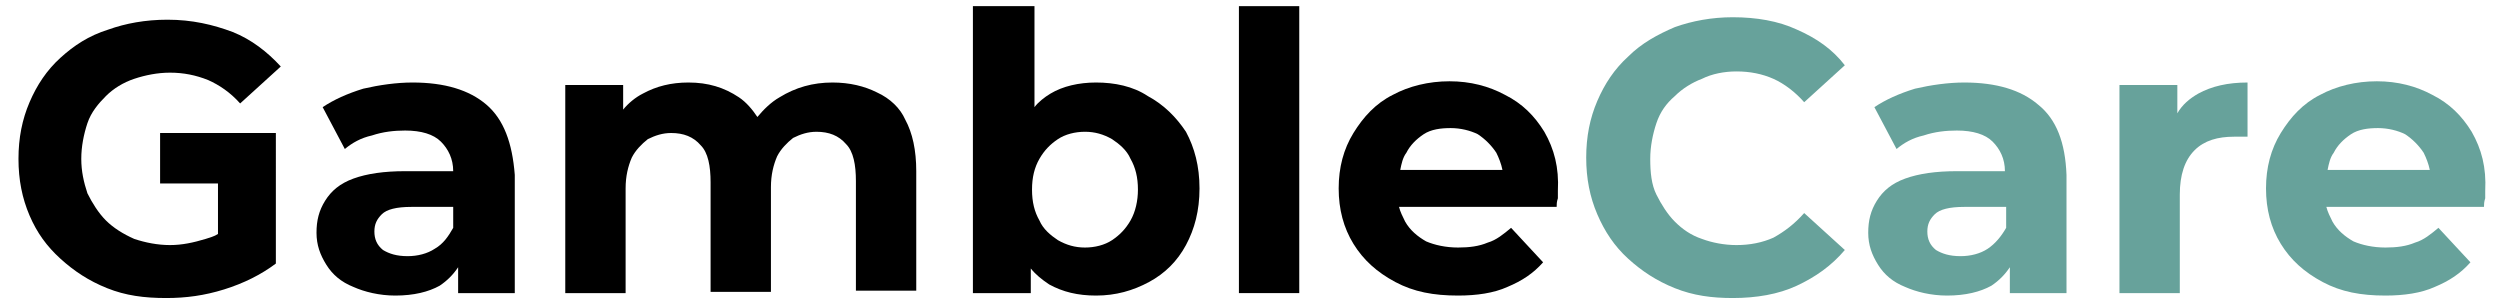
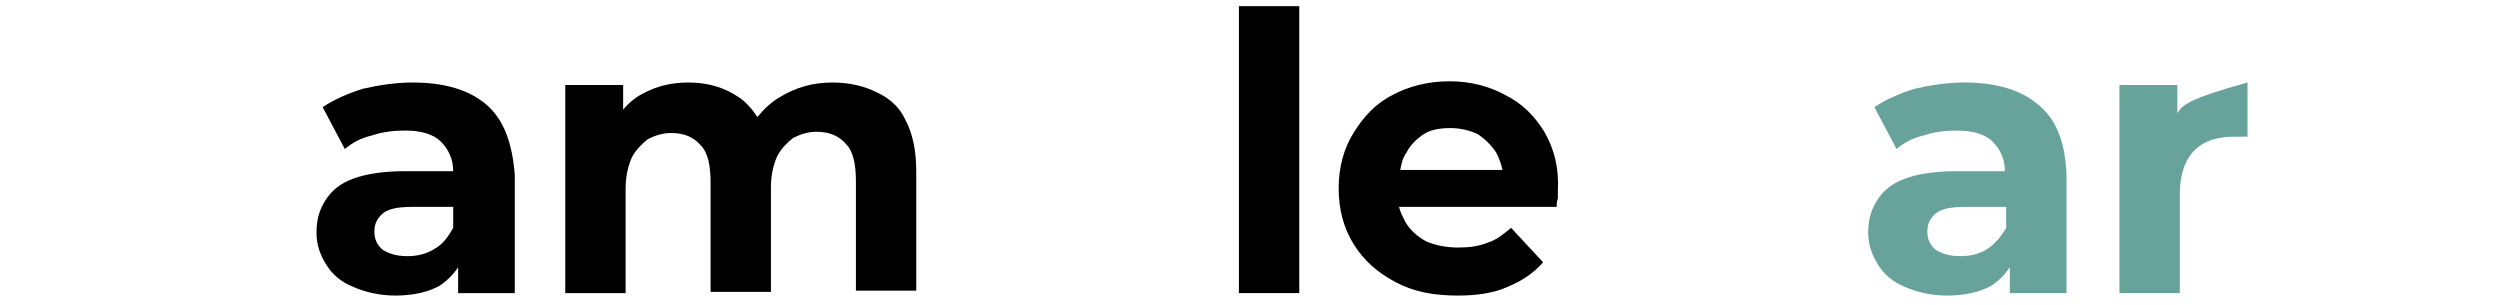
<svg xmlns="http://www.w3.org/2000/svg" version="1.1" id="Layer_1" x="0px" y="0px" viewBox="0 0 203 24.8" style="enable-background:new 0 0 203 24.8;" xml:space="preserve">
  <style type="text/css"> .st0{fill:#67A29B;} </style>
  <g>
    <g>
-       <path d="M8.6,7.8c0.6-0.6,1.4-1.1,2.3-1.4c0.9-0.3,1.9-0.5,2.9-0.5c1.1,0,2.1,0.2,3.1,0.6c0.9,0.4,1.8,1,2.6,1.9l3.3-3 c-1.1-1.2-2.4-2.2-3.9-2.8c-1.6-0.6-3.3-1-5.3-1c-1.8,0-3.4,0.3-4.8,0.8C7.2,2.9,6,3.7,4.9,4.7C3.8,5.7,3,6.9,2.4,8.3 c-0.6,1.4-0.9,2.9-0.9,4.6c0,1.7,0.3,3.2,0.9,4.6S3.8,20,4.9,21c1.1,1,2.3,1.8,3.8,2.4c1.5,0.6,3,0.8,4.8,0.8 c1.6,0,3.1-0.2,4.7-0.7s3-1.2,4.2-2.1V10.8H13v4.1h4.7v4.1c-0.3,0.2-0.7,0.3-1,0.4c-1,0.3-1.9,0.5-2.9,0.5c-1,0-2-0.2-2.9-0.5 C10,19,9.2,18.5,8.6,17.9c-0.6-0.6-1.1-1.4-1.5-2.2c-0.3-0.9-0.5-1.8-0.5-2.8c0-1,0.2-2,0.5-2.9S8,8.4,8.6,7.8z" />
      <path d="M39.5,8.5c-1.4-1.2-3.4-1.8-6-1.8c-1.3,0-2.7,0.2-4,0.5c-1.3,0.4-2.4,0.9-3.3,1.5l1.8,3.4c0.6-0.5,1.3-0.9,2.2-1.1 c0.9-0.3,1.8-0.4,2.7-0.4c1.3,0,2.3,0.3,2.9,0.9c0.6,0.6,1,1.4,1,2.4h-3.9c-1.7,0-3.1,0.2-4.2,0.6s-1.8,1-2.3,1.8 c-0.5,0.8-0.7,1.6-0.7,2.6c0,1,0.3,1.8,0.8,2.6c0.5,0.8,1.2,1.4,2.2,1.8c0.9,0.4,2.1,0.7,3.4,0.7c1.5,0,2.7-0.3,3.6-0.8 c0.6-0.4,1.1-0.9,1.5-1.5v2.1h4.6v-9.6C41.6,11.6,40.9,9.7,39.5,8.5z M35.3,20.2c-0.6,0.4-1.4,0.6-2.2,0.6c-0.9,0-1.5-0.2-2-0.5 c-0.5-0.4-0.7-0.9-0.7-1.5c0-0.6,0.2-1,0.6-1.4c0.4-0.4,1.2-0.6,2.4-0.6h3.4v1.7C36.4,19.2,36,19.8,35.3,20.2z" />
      <path d="M71.2,7.5c-1-0.5-2.2-0.8-3.6-0.8c-1.6,0-3,0.4-4.3,1.2c-0.7,0.4-1.3,1-1.8,1.6c-0.4-0.6-0.9-1.2-1.5-1.6 c-1.2-0.8-2.5-1.2-4.1-1.2c-1.4,0-2.6,0.3-3.7,0.9c-0.6,0.3-1.2,0.8-1.6,1.3v-2h-4.7v16.9h4.9v-8.5c0-1,0.2-1.8,0.5-2.5 c0.3-0.6,0.8-1.1,1.3-1.5c0.6-0.3,1.2-0.5,1.9-0.5c1,0,1.8,0.3,2.4,1c0.6,0.6,0.8,1.7,0.8,3v8.9h4.9v-8.5c0-1,0.2-1.8,0.5-2.5 c0.3-0.6,0.8-1.1,1.3-1.5c0.6-0.3,1.2-0.5,1.9-0.5c1,0,1.8,0.3,2.4,1c0.6,0.6,0.8,1.7,0.8,3v8.9h4.9v-9.7c0-1.7-0.3-3.1-0.9-4.2 C73.1,8.8,72.3,8,71.2,7.5z" />
-       <path d="M93.2,7.8C92,7,90.5,6.7,89,6.7c-1.4,0-2.7,0.3-3.7,0.9c-0.5,0.3-1,0.7-1.3,1.1V0.5H79v23.3h4.7v-2 c0.4,0.5,0.9,0.9,1.5,1.3c1.1,0.6,2.3,0.9,3.8,0.9c1.6,0,3-0.4,4.3-1.1c1.3-0.7,2.3-1.7,3-3c0.7-1.3,1.1-2.8,1.1-4.6 c0-1.8-0.4-3.3-1.1-4.6C95.5,9.5,94.5,8.5,93.2,7.8z M91.8,17.9c-0.4,0.7-0.9,1.2-1.5,1.6c-0.6,0.4-1.4,0.6-2.2,0.6 s-1.5-0.2-2.2-0.6c-0.6-0.4-1.2-0.9-1.5-1.6c-0.4-0.7-0.6-1.5-0.6-2.5c0-1,0.2-1.8,0.6-2.5c0.4-0.7,0.9-1.2,1.5-1.6 c0.6-0.4,1.4-0.6,2.2-0.6s1.5,0.2,2.2,0.6c0.6,0.4,1.2,0.9,1.5,1.6c0.4,0.7,0.6,1.5,0.6,2.5C92.4,16.3,92.2,17.2,91.8,17.9z" />
      <rect x="100.6" y="0.5" width="4.9" height="23.3" />
      <path d="M125.4,10.7c-0.8-1.3-1.8-2.3-3.2-3c-1.3-0.7-2.8-1.1-4.5-1.1c-1.7,0-3.3,0.4-4.6,1.1c-1.4,0.7-2.4,1.8-3.2,3.1 c-0.8,1.3-1.2,2.8-1.2,4.5c0,1.7,0.4,3.2,1.2,4.5c0.8,1.3,1.9,2.3,3.4,3.1c1.5,0.8,3.1,1.1,5.1,1.1c1.5,0,2.9-0.2,4-0.7 c1.2-0.5,2.1-1.1,2.9-2l-2.6-2.8c-0.6,0.5-1.2,1-1.9,1.2c-0.7,0.3-1.5,0.4-2.4,0.4c-1,0-1.9-0.2-2.6-0.5c-0.7-0.4-1.3-0.9-1.7-1.6 c-0.2-0.4-0.4-0.8-0.5-1.2h12.8c0-0.2,0-0.4,0.1-0.7c0-0.2,0-0.5,0-0.6C126.6,13.6,126.2,12.1,125.4,10.7z M115.6,10.9 c0.6-0.4,1.4-0.5,2.2-0.5c0.8,0,1.6,0.2,2.2,0.5c0.6,0.4,1.1,0.9,1.5,1.5c0.2,0.4,0.4,0.9,0.5,1.4h-8.3c0.1-0.5,0.2-1,0.5-1.4 C114.5,11.8,115,11.3,115.6,10.9z" />
    </g>
    <g>
-       <path class="st0" d="M136,7.8c0.6-0.6,1.4-1.1,2.2-1.4C139,6,140,5.8,141,5.8c1.1,0,2.1,0.2,3,0.6c0.9,0.4,1.8,1.1,2.5,1.9l3.3-3 c-1-1.3-2.3-2.2-3.9-2.9c-1.5-0.7-3.3-1-5.2-1c-1.7,0-3.3,0.3-4.7,0.8c-1.4,0.6-2.7,1.3-3.8,2.4c-1.1,1-1.9,2.2-2.5,3.6 c-0.6,1.4-0.9,2.9-0.9,4.6c0,1.7,0.3,3.2,0.9,4.6s1.4,2.6,2.5,3.6c1.1,1,2.3,1.8,3.8,2.4c1.5,0.6,3,0.8,4.7,0.8 c1.9,0,3.7-0.3,5.2-1c1.5-0.7,2.8-1.6,3.9-2.9l-3.3-3c-0.8,0.9-1.6,1.5-2.5,2c-0.9,0.4-1.9,0.6-3,0.6c-1,0-2-0.2-2.8-0.5 c-0.9-0.3-1.6-0.8-2.2-1.4c-0.6-0.6-1.1-1.4-1.5-2.2s-0.5-1.8-0.5-2.9c0-1,0.2-2,0.5-2.9S135.3,8.4,136,7.8z" />
      <path class="st0" d="M165.5,8.5c-1.4-1.2-3.4-1.8-6-1.8c-1.3,0-2.7,0.2-4,0.5c-1.3,0.4-2.4,0.9-3.3,1.5l1.8,3.4 c0.6-0.5,1.3-0.9,2.2-1.1c0.9-0.3,1.8-0.4,2.7-0.4c1.3,0,2.3,0.3,2.9,0.9c0.6,0.6,1,1.4,1,2.4h-3.9c-1.7,0-3.1,0.2-4.2,0.6 c-1.1,0.4-1.8,1-2.3,1.8c-0.5,0.8-0.7,1.6-0.7,2.6c0,1,0.3,1.8,0.8,2.6s1.2,1.4,2.2,1.8c0.9,0.4,2.1,0.7,3.4,0.7 c1.5,0,2.7-0.3,3.6-0.8c0.6-0.4,1.1-0.9,1.5-1.5v2.1h4.6v-9.6C167.7,11.6,167,9.7,165.5,8.5z M161.4,20.2 c-0.6,0.4-1.4,0.6-2.2,0.6c-0.9,0-1.5-0.2-2-0.5c-0.5-0.4-0.7-0.9-0.7-1.5c0-0.6,0.2-1,0.6-1.4c0.4-0.4,1.2-0.6,2.4-0.6h3.4v1.7 C162.5,19.2,162,19.8,161.4,20.2z" />
-       <path class="st0" d="M176.8,9.2V6.9h-4.7v16.9h4.9v-8c0-1.6,0.4-2.8,1.2-3.6c0.8-0.8,1.9-1.1,3.2-1.1c0.2,0,0.4,0,0.5,0 c0.2,0,0.4,0,0.6,0V6.7c-1.6,0-2.9,0.3-4,0.9C177.8,8,177.2,8.5,176.8,9.2z" />
-       <path class="st0" d="M200.7,10.7c-0.8-1.3-1.8-2.3-3.2-3c-1.3-0.7-2.8-1.1-4.5-1.1c-1.7,0-3.3,0.4-4.6,1.1 c-1.4,0.7-2.4,1.8-3.2,3.1c-0.8,1.3-1.2,2.8-1.2,4.5c0,1.7,0.4,3.2,1.2,4.5c0.8,1.3,1.9,2.3,3.4,3.1c1.5,0.8,3.1,1.1,5.1,1.1 c1.5,0,2.9-0.2,4-0.7c1.2-0.5,2.1-1.1,2.9-2l-2.6-2.8c-0.6,0.5-1.2,1-1.9,1.2c-0.7,0.3-1.5,0.4-2.4,0.4c-1,0-1.9-0.2-2.6-0.5 c-0.7-0.4-1.3-0.9-1.7-1.6c-0.2-0.4-0.4-0.8-0.5-1.2h12.8c0-0.2,0-0.4,0.1-0.7c0-0.2,0-0.5,0-0.6 C201.9,13.6,201.5,12.1,200.7,10.7z M190.9,10.9c0.6-0.4,1.4-0.5,2.2-0.5c0.8,0,1.6,0.2,2.2,0.5c0.6,0.4,1.1,0.9,1.5,1.5 c0.2,0.4,0.4,0.9,0.5,1.4H189c0.1-0.5,0.2-1,0.5-1.4C189.8,11.8,190.3,11.3,190.9,10.9z" />
+       <path class="st0" d="M176.8,9.2V6.9h-4.7v16.9h4.9v-8c0-1.6,0.4-2.8,1.2-3.6c0.8-0.8,1.9-1.1,3.2-1.1c0.2,0,0.4,0,0.5,0 c0.2,0,0.4,0,0.6,0V6.7C177.8,8,177.2,8.5,176.8,9.2z" />
    </g>
  </g>
</svg>